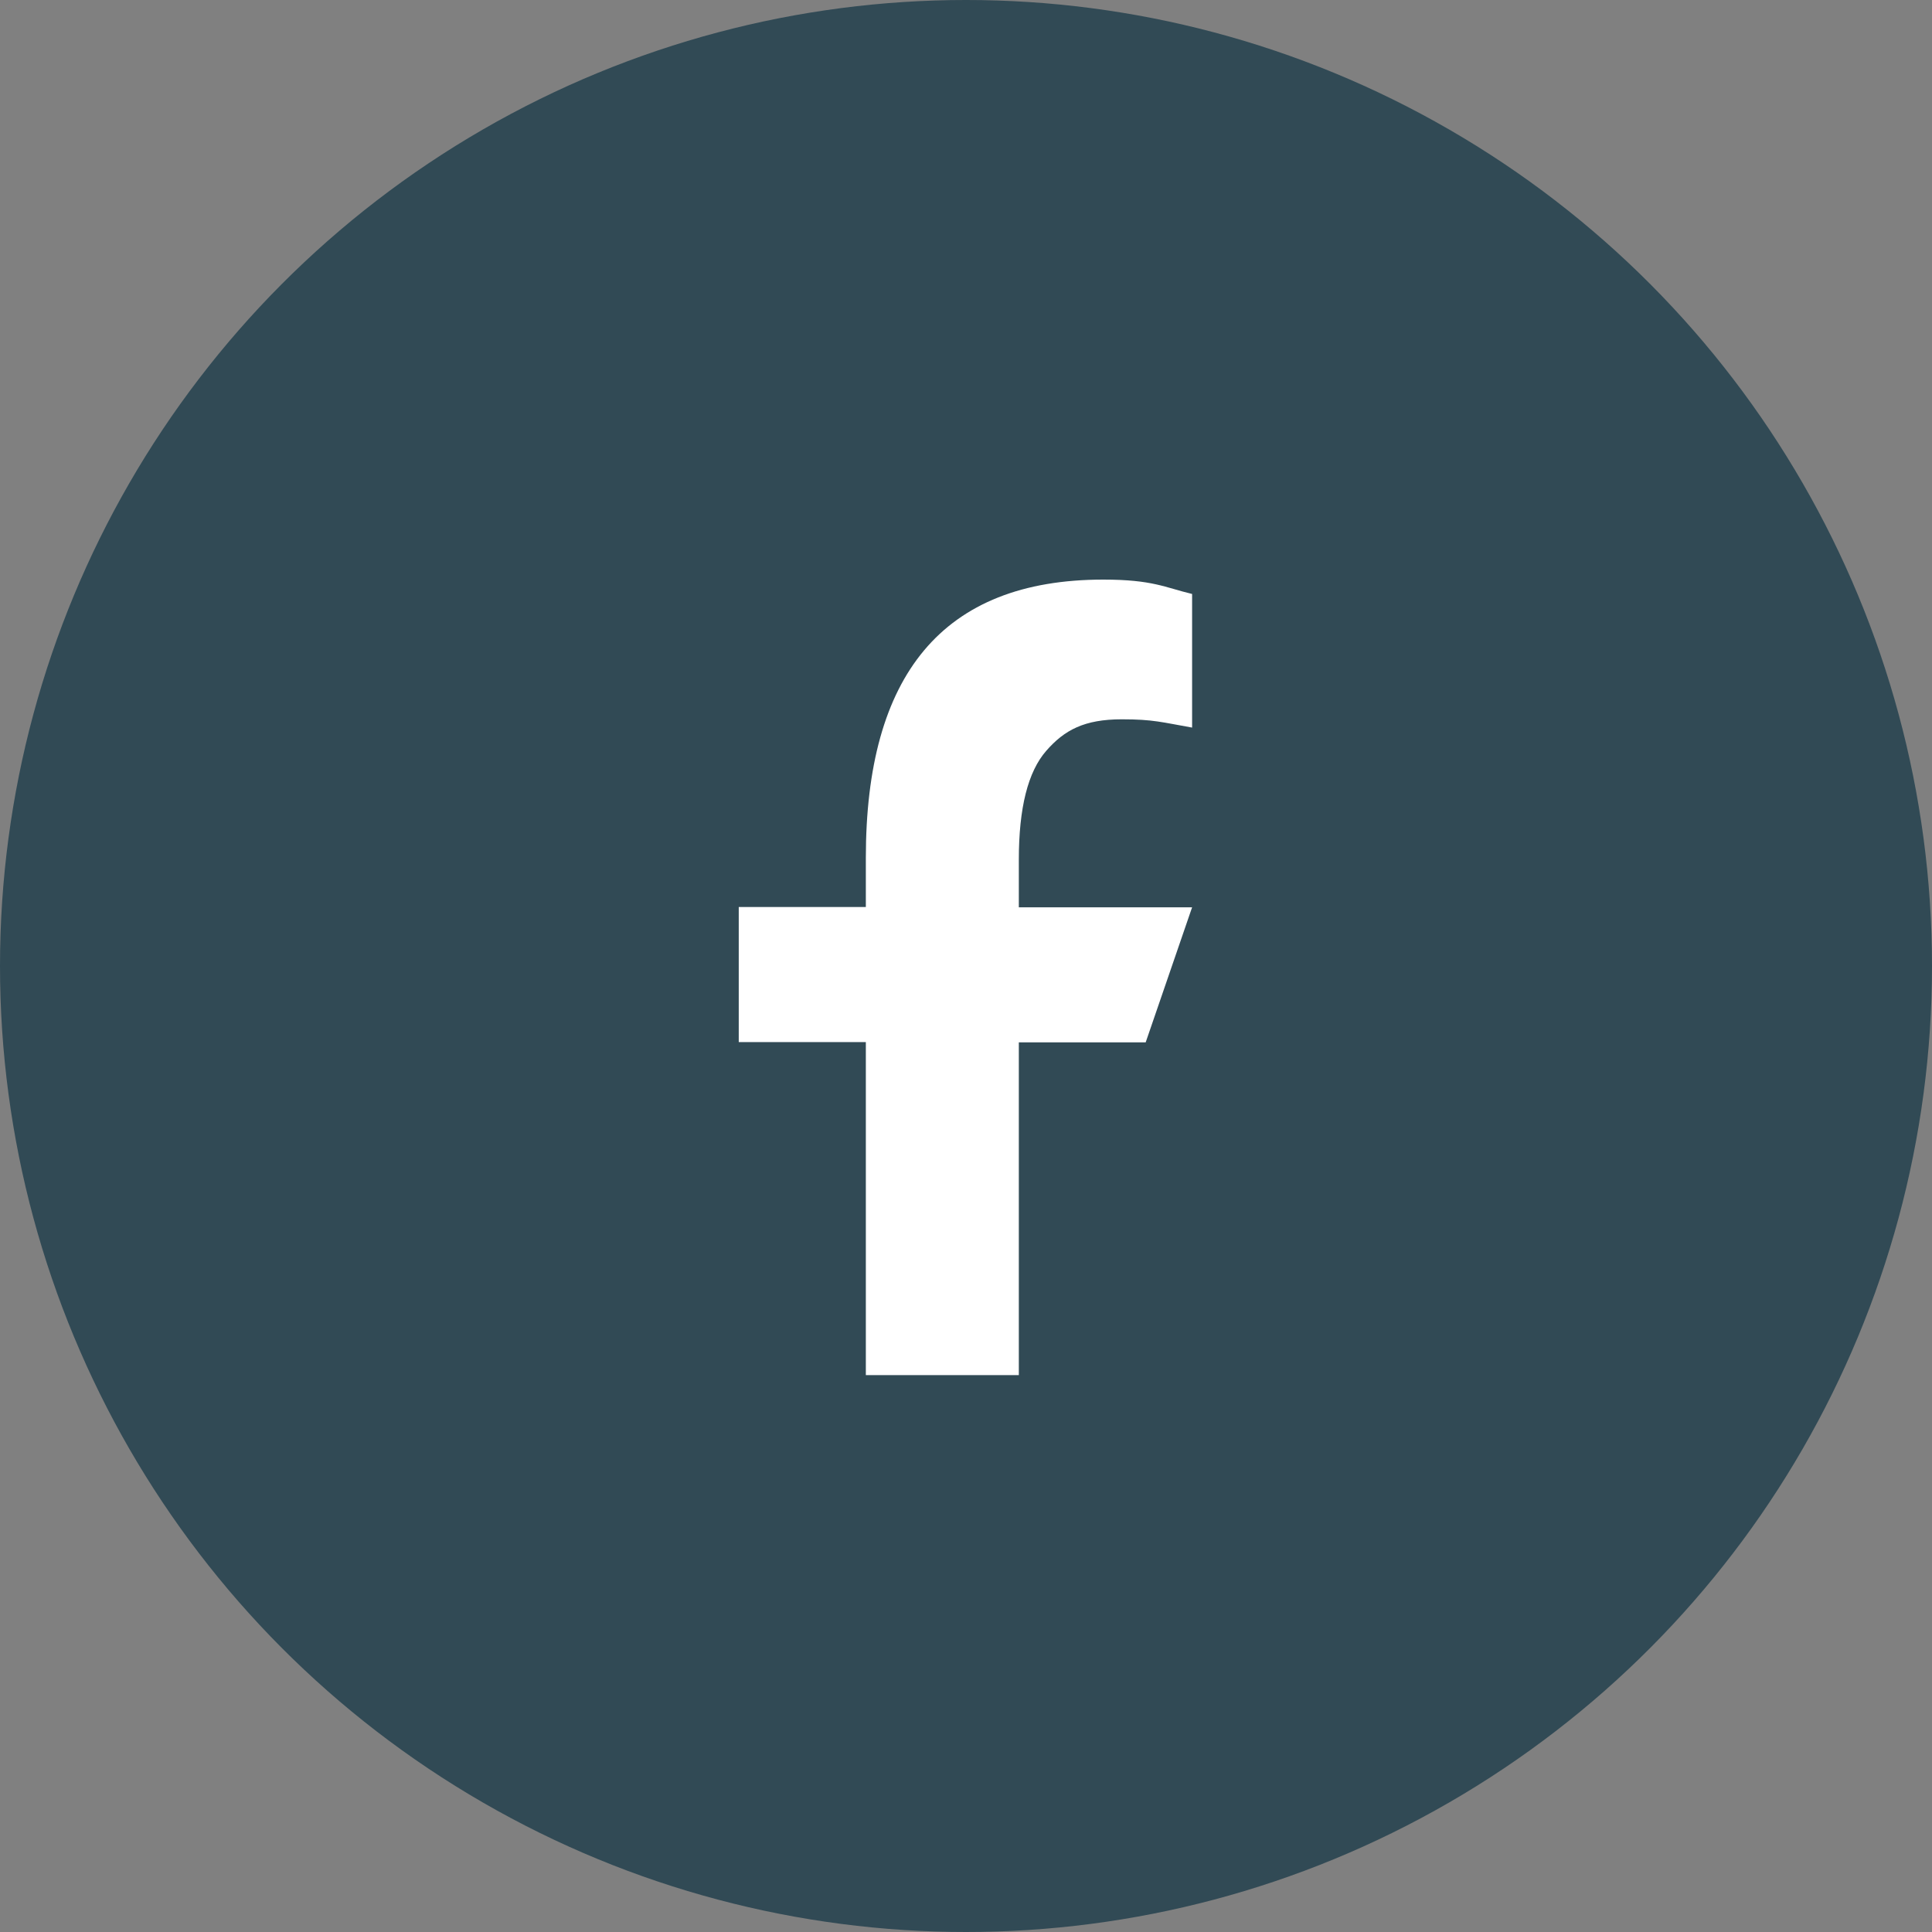
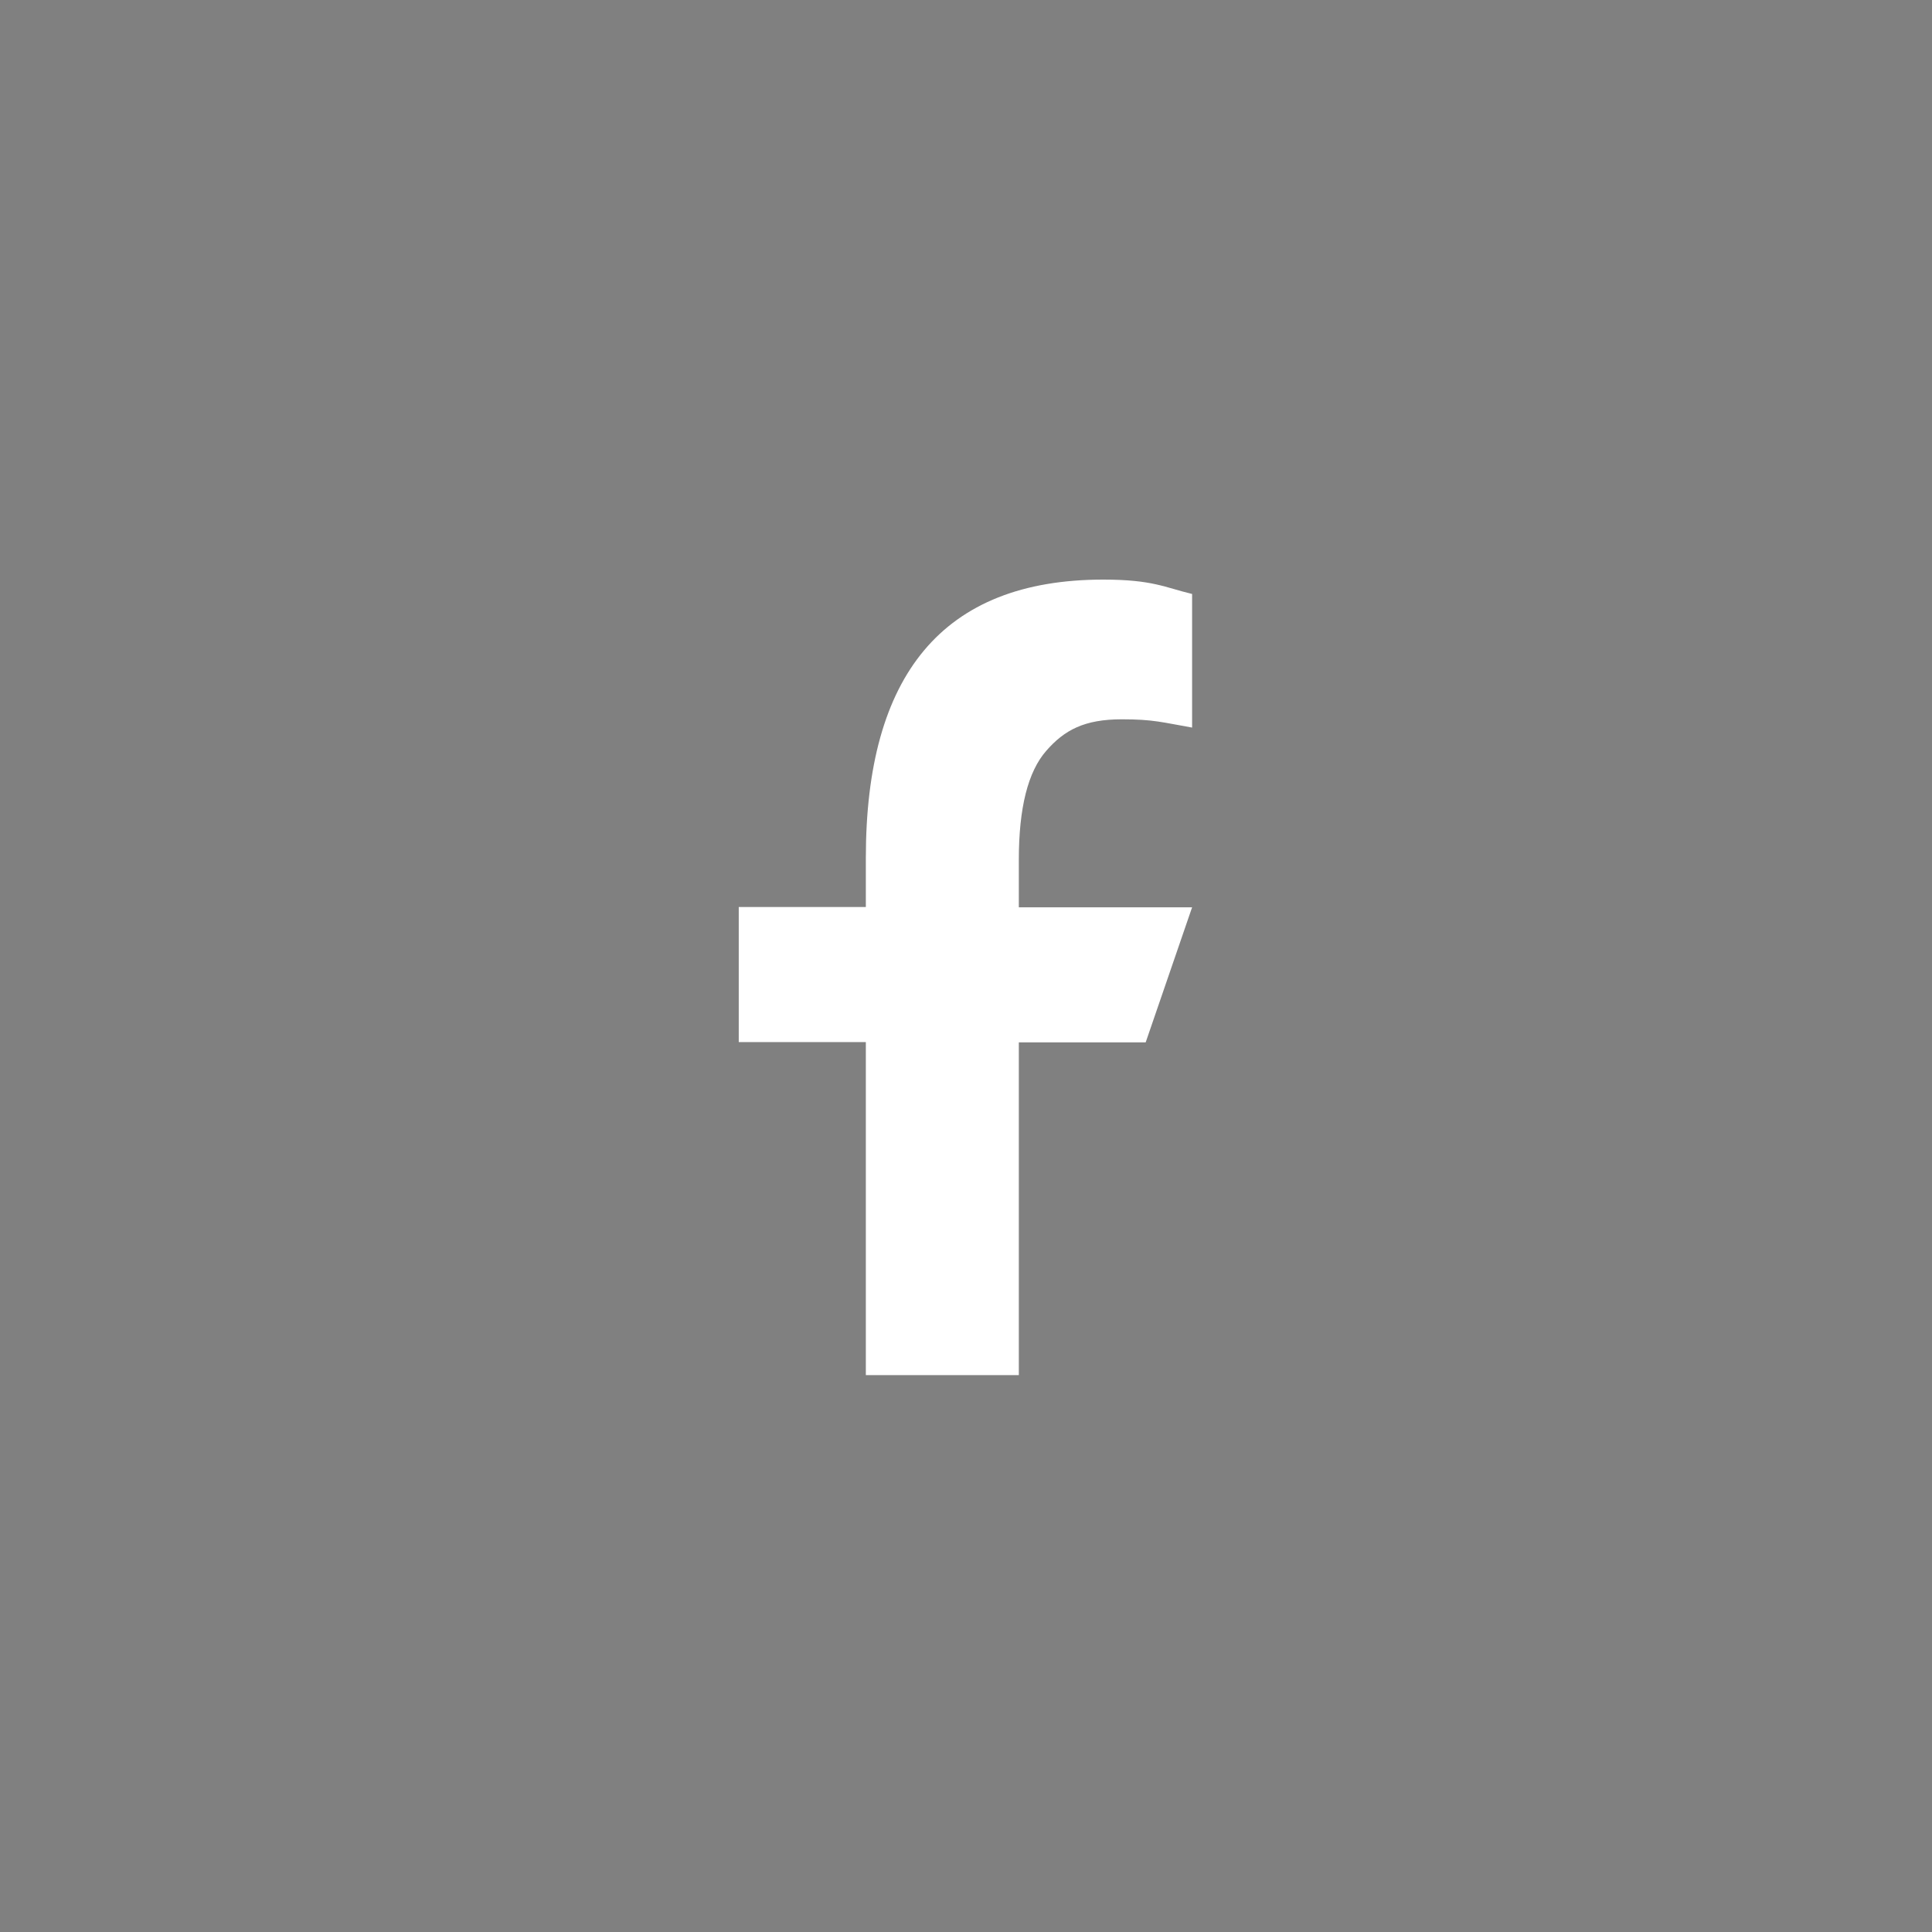
<svg xmlns="http://www.w3.org/2000/svg" width="32" height="32" viewBox="0 0 32 32" fill="none">
  <rect x="0" y="0" width="32" height="32" fill="#808080" stroke="none" />
-   <circle cx="16" cy="16" r="16" fill="#314A55" />
  <path d="M16.875 17.26V22.776H14.341V17.26H12.236V15.023H14.341V14.209C14.341 11.188 15.604 9.6 18.274 9.6C19.093 9.6 19.297 9.731 19.745 9.838V12.051C19.244 11.963 19.102 11.914 18.581 11.914C17.962 11.914 17.631 12.09 17.329 12.436C17.026 12.782 16.875 13.381 16.875 14.239V15.028H19.745L18.976 17.265H16.875V17.26Z" fill="white" />
</svg>